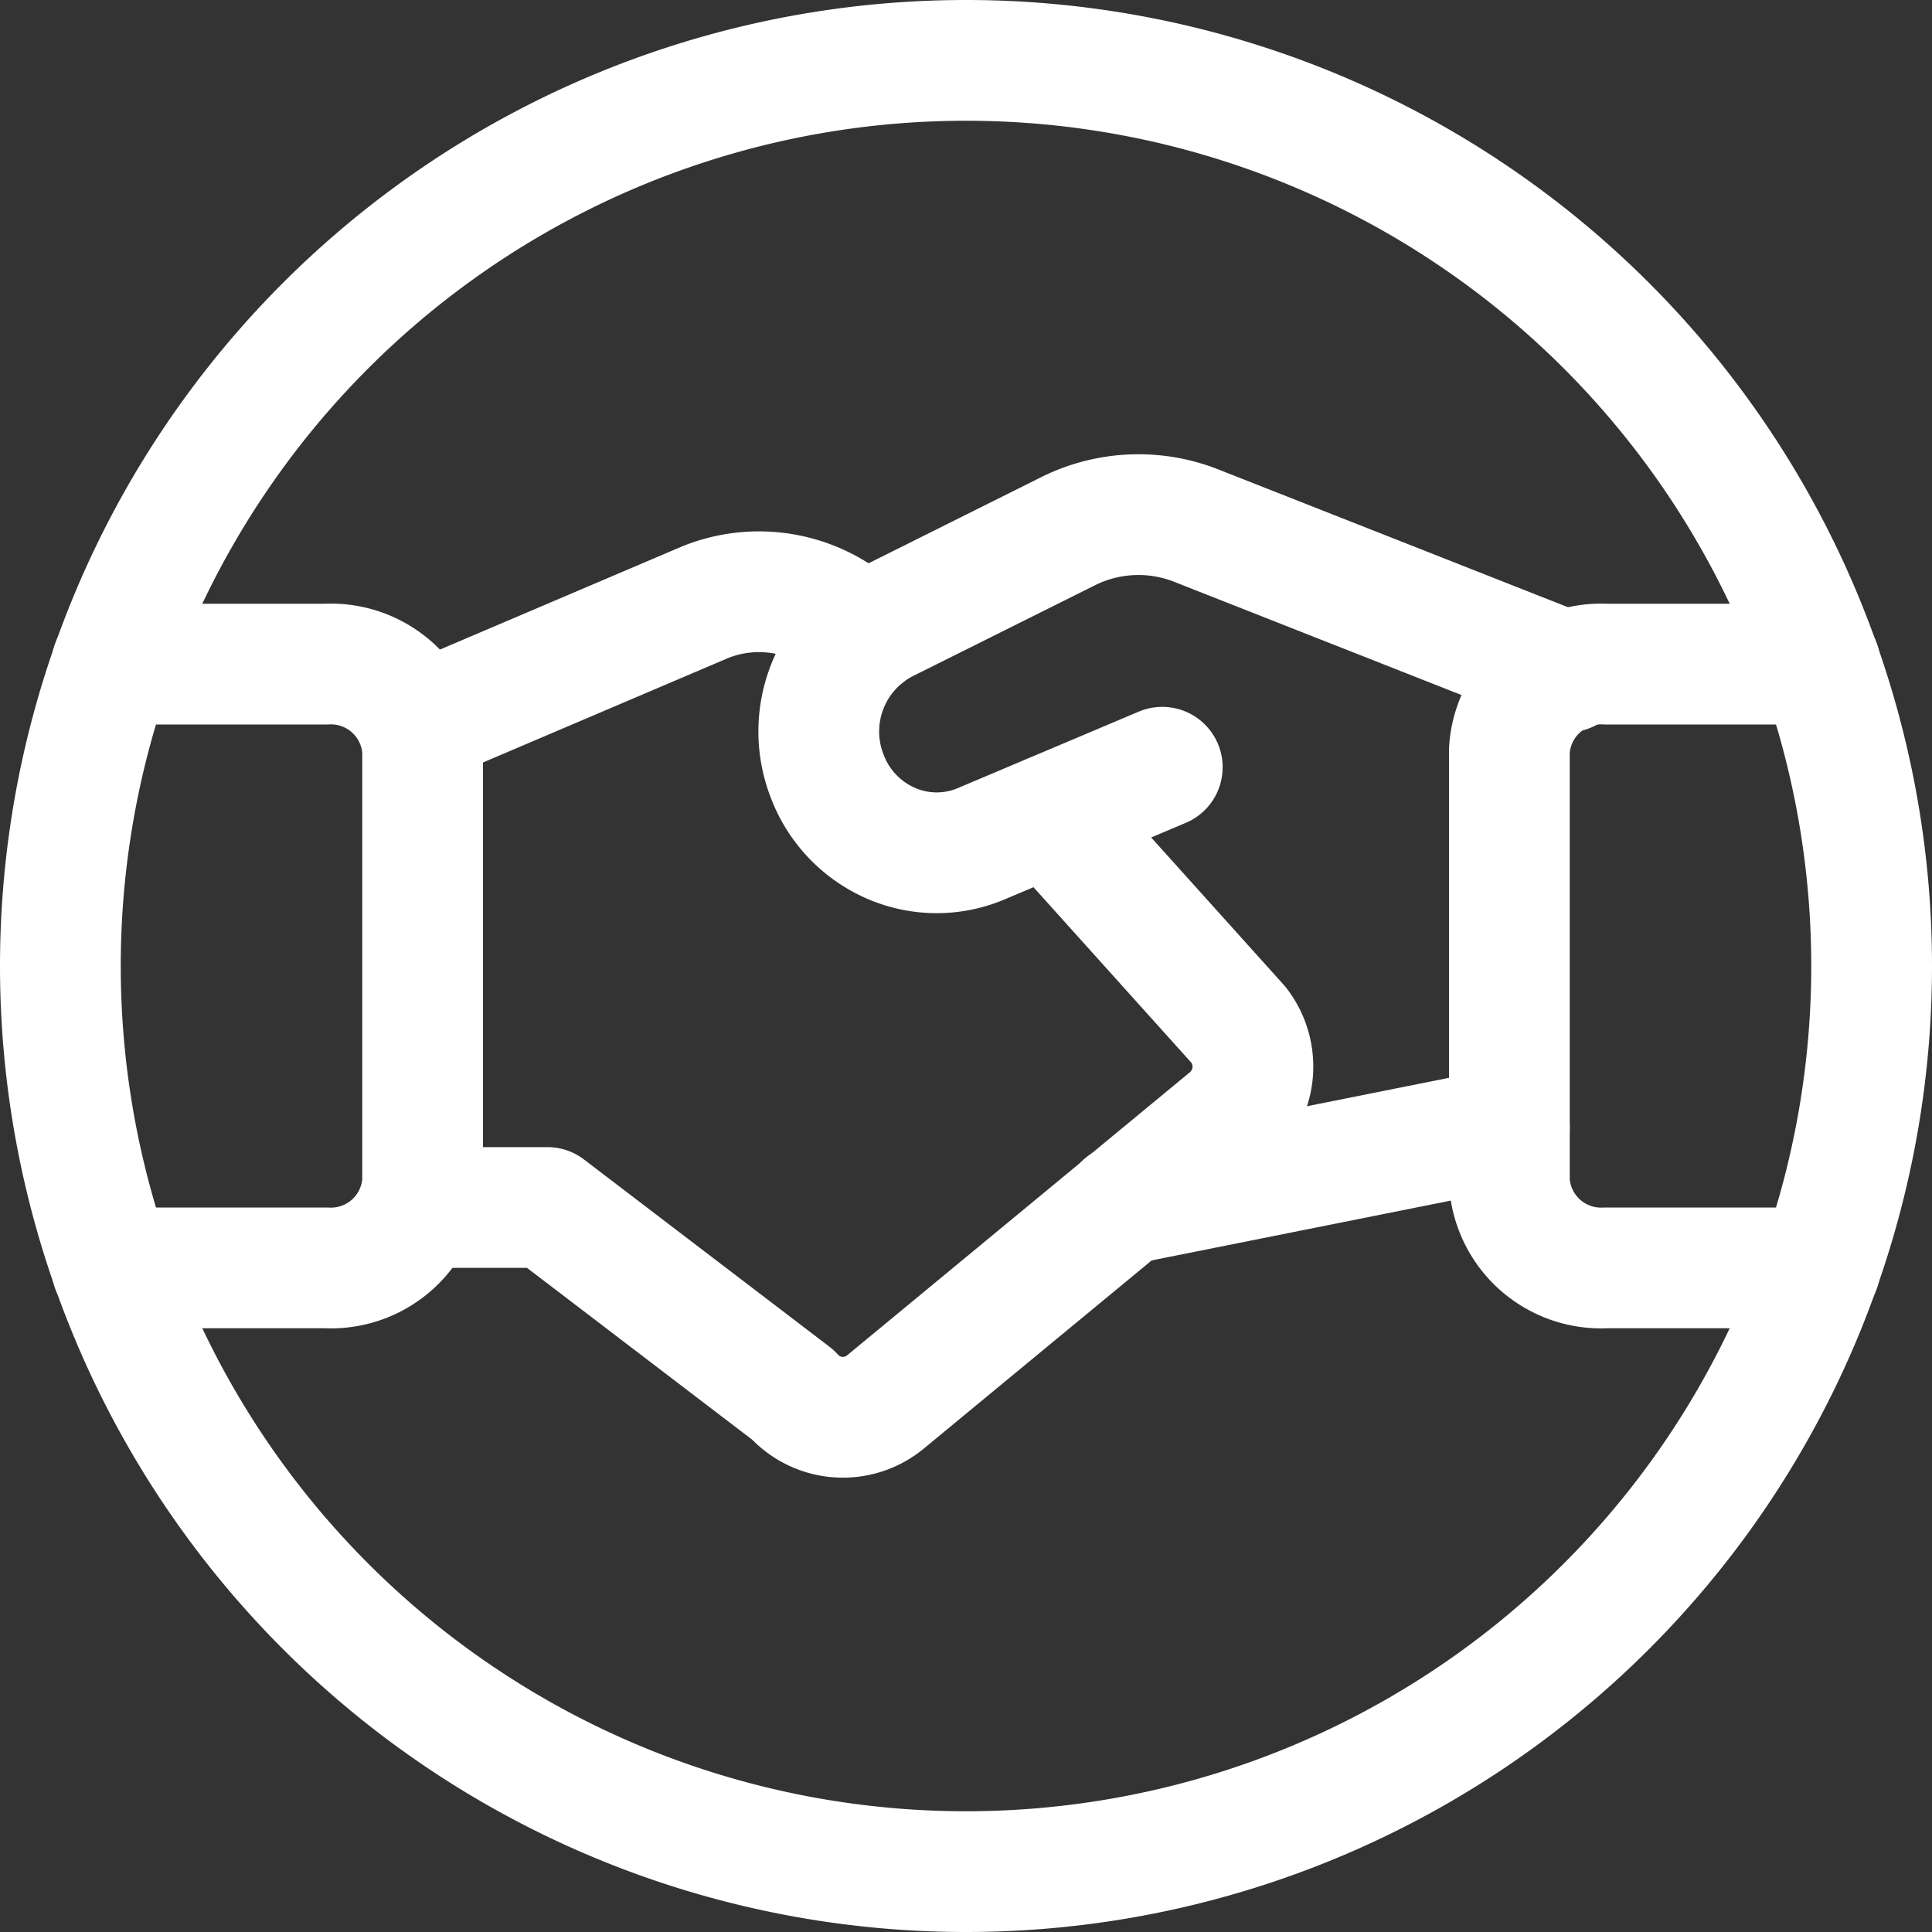
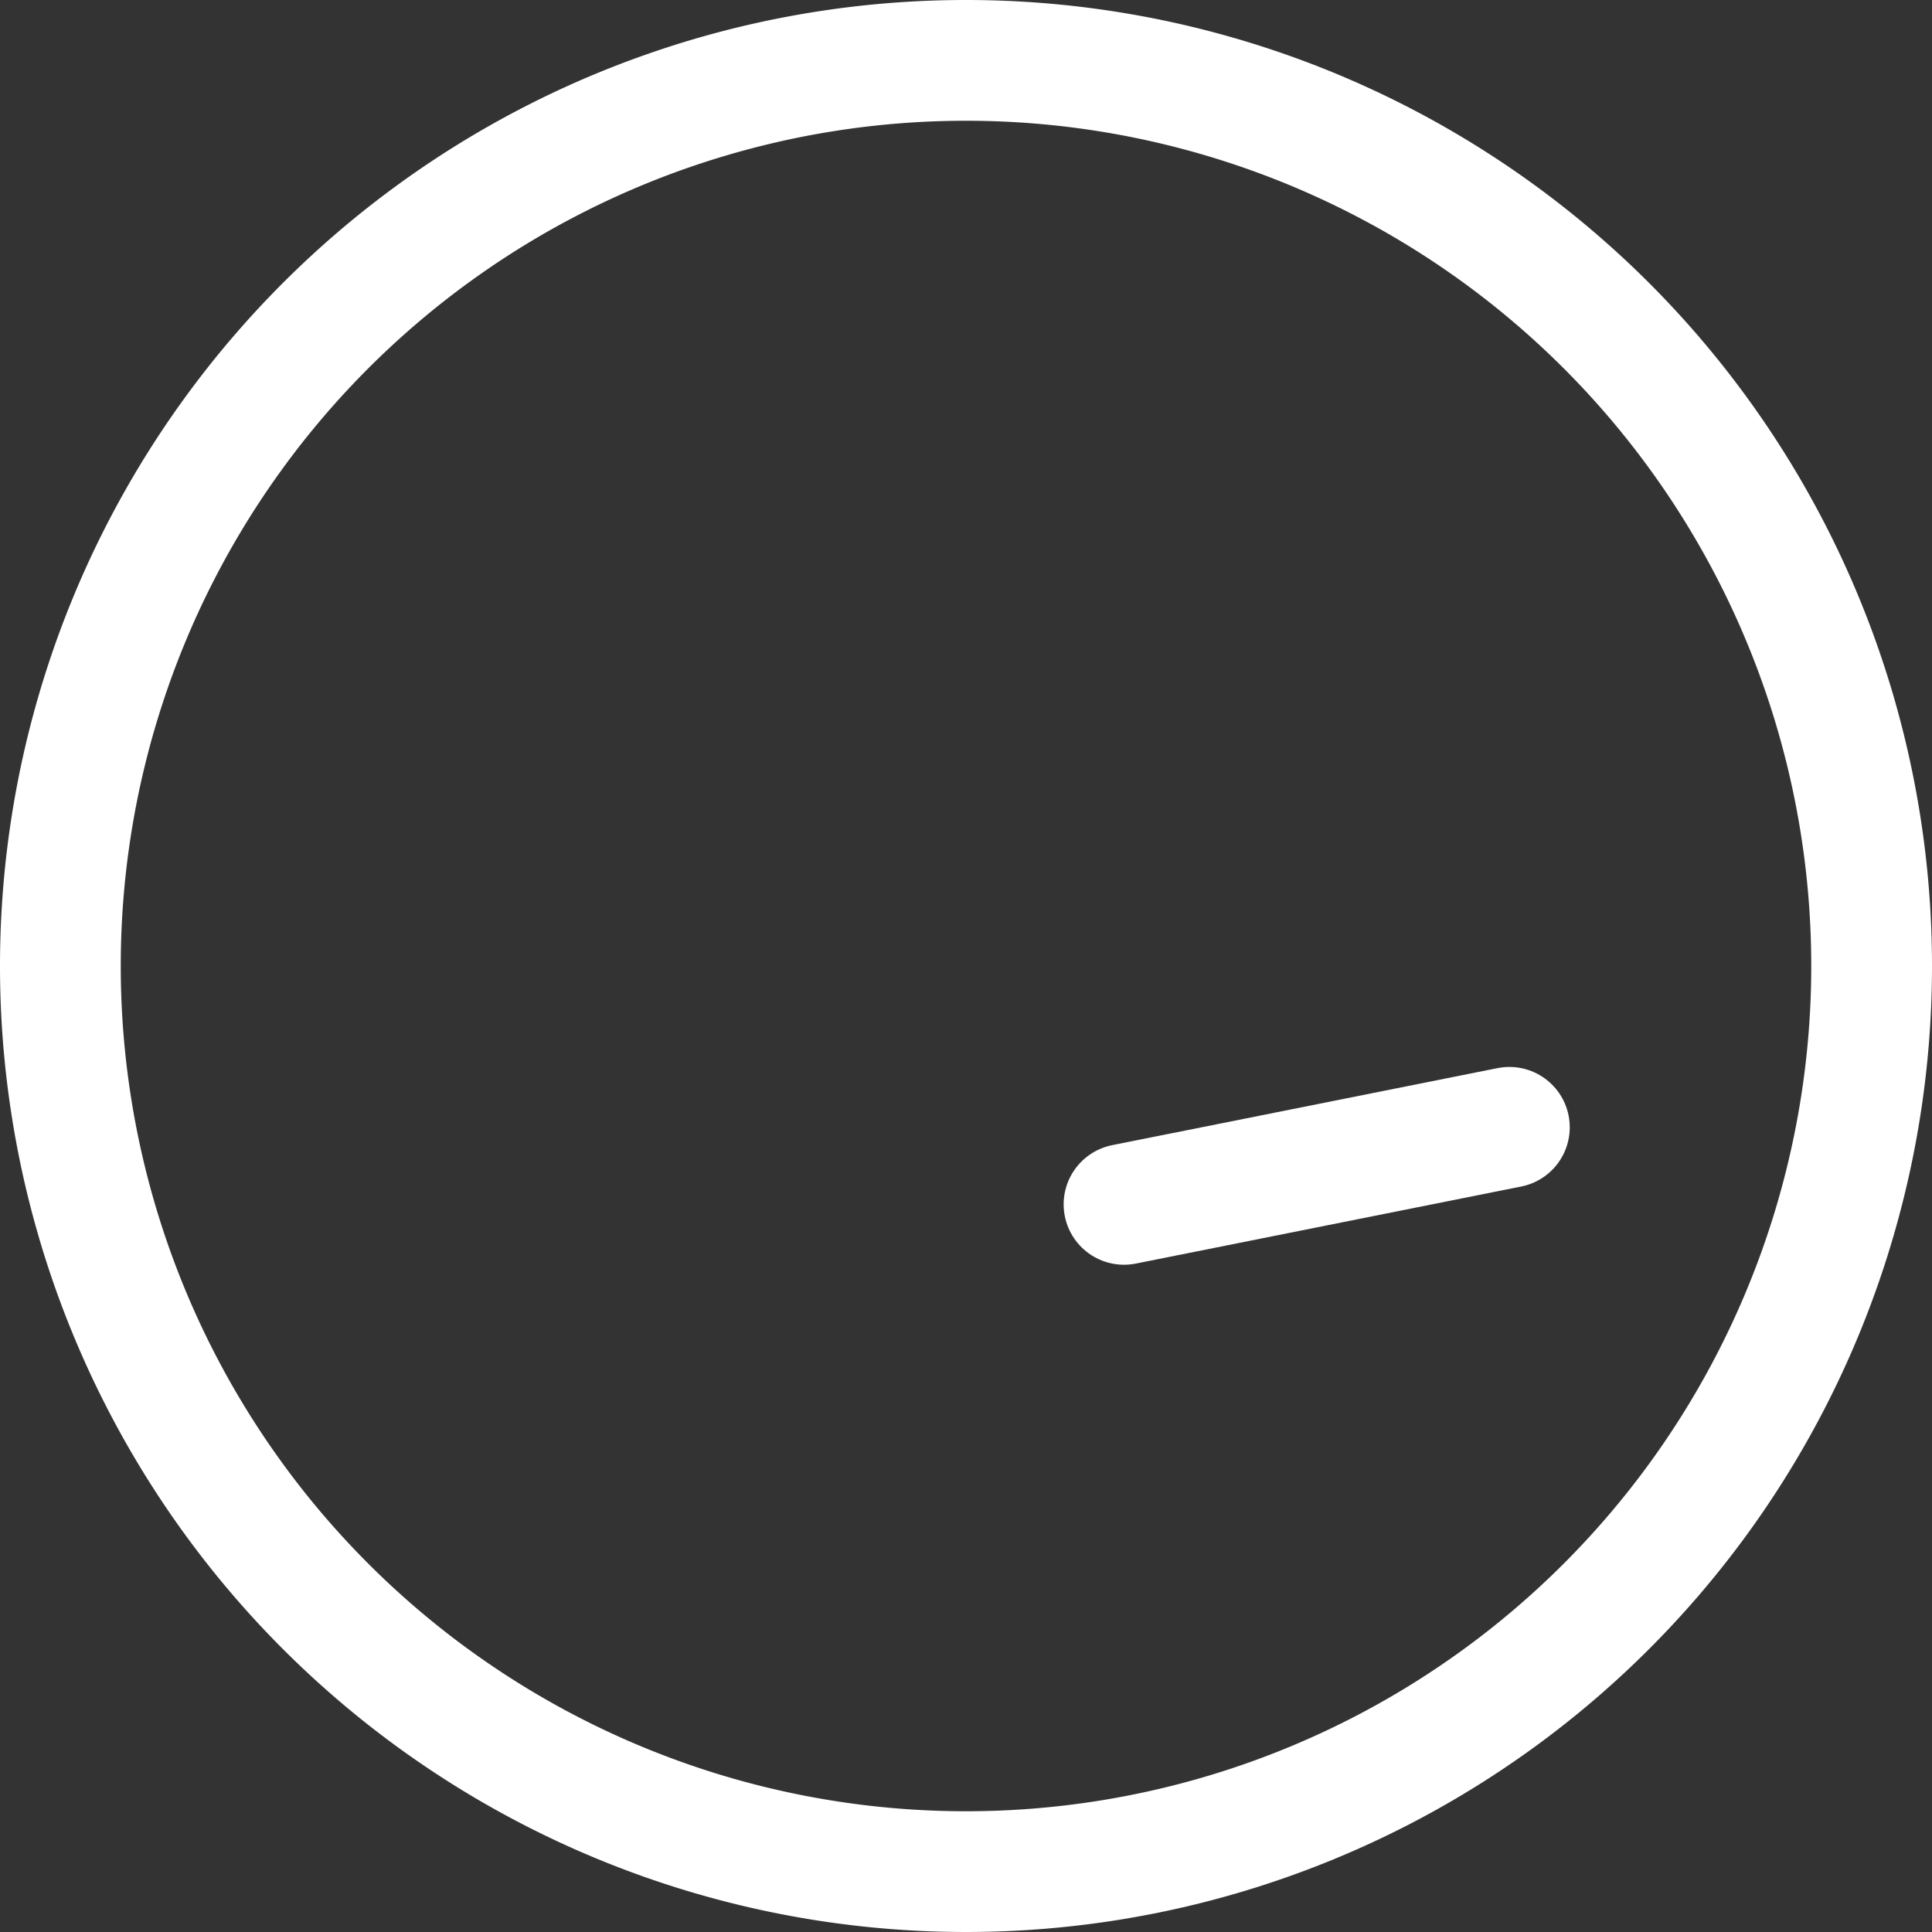
<svg xmlns="http://www.w3.org/2000/svg" viewBox="0 0 24 24" id="Business-Deal-Handshake-Circle--Streamline-Ultimate" height="24" width="24">
  <rect x="0" y="0" width="24" height="24" fill="#333333" stroke="none" />
  <desc>
    Business Deal Handshake Circle Streamline Icon: https://streamlinehq.com
  </desc>
  <path d="m18.75 14.004 -4.787 0.957" fill="none" stroke="#ffffff" stroke-linecap="round" stroke-linejoin="round" stroke-width="1.5" />
-   <path d="m14.438 9.531 -2.26 0.955a1.42 1.42 0 0 1 -1.122 -0.016 1.478 1.478 0 0 1 -0.781 -0.83 1.525 1.525 0 0 1 0.706 -1.9l2.259 -1.127a1.961 1.961 0 0 1 1.594 -0.094l4.639 1.828" fill="none" stroke="#ffffff" stroke-linecap="round" stroke-linejoin="round" stroke-width="1.5" />
-   <path d="M5.2 15h1.6l3.049 2.326a0.83 0.83 0 0 0 1.15 0.09l4.26 -3.518a0.842 0.842 0 0 0 0.129 -1.164l-2.347 -2.609" fill="none" stroke="#ffffff" stroke-linecap="round" stroke-linejoin="round" stroke-width="1.5" />
-   <path d="m10.736 7.9 -0.247 -0.2a1.787 1.787 0 0 0 -1.725 -0.221L5.194 9" fill="none" stroke="#ffffff" stroke-linecap="round" stroke-linejoin="round" stroke-width="1.5" />
-   <path d="M1.39 15.75h2.66a1.141 1.141 0 0 0 1.2 -1.072V9.321a1.141 1.141 0 0 0 -1.2 -1.071H1.39" fill="none" stroke="#ffffff" stroke-linecap="round" stroke-linejoin="round" stroke-width="1.5" />
-   <path d="M22.61 15.75h-2.66a1.141 1.141 0 0 1 -1.2 -1.072V9.321a1.141 1.141 0 0 1 1.2 -1.071h2.66" fill="none" stroke="#ffffff" stroke-linecap="round" stroke-linejoin="round" stroke-width="1.5" />
  <path d="M0.75 12a11.25 11.25 0 1 0 22.5 0 11.25 11.25 0 1 0 -22.5 0Z" fill="none" stroke="#ffffff" stroke-linecap="round" stroke-linejoin="round" stroke-width="1.5" />
</svg>